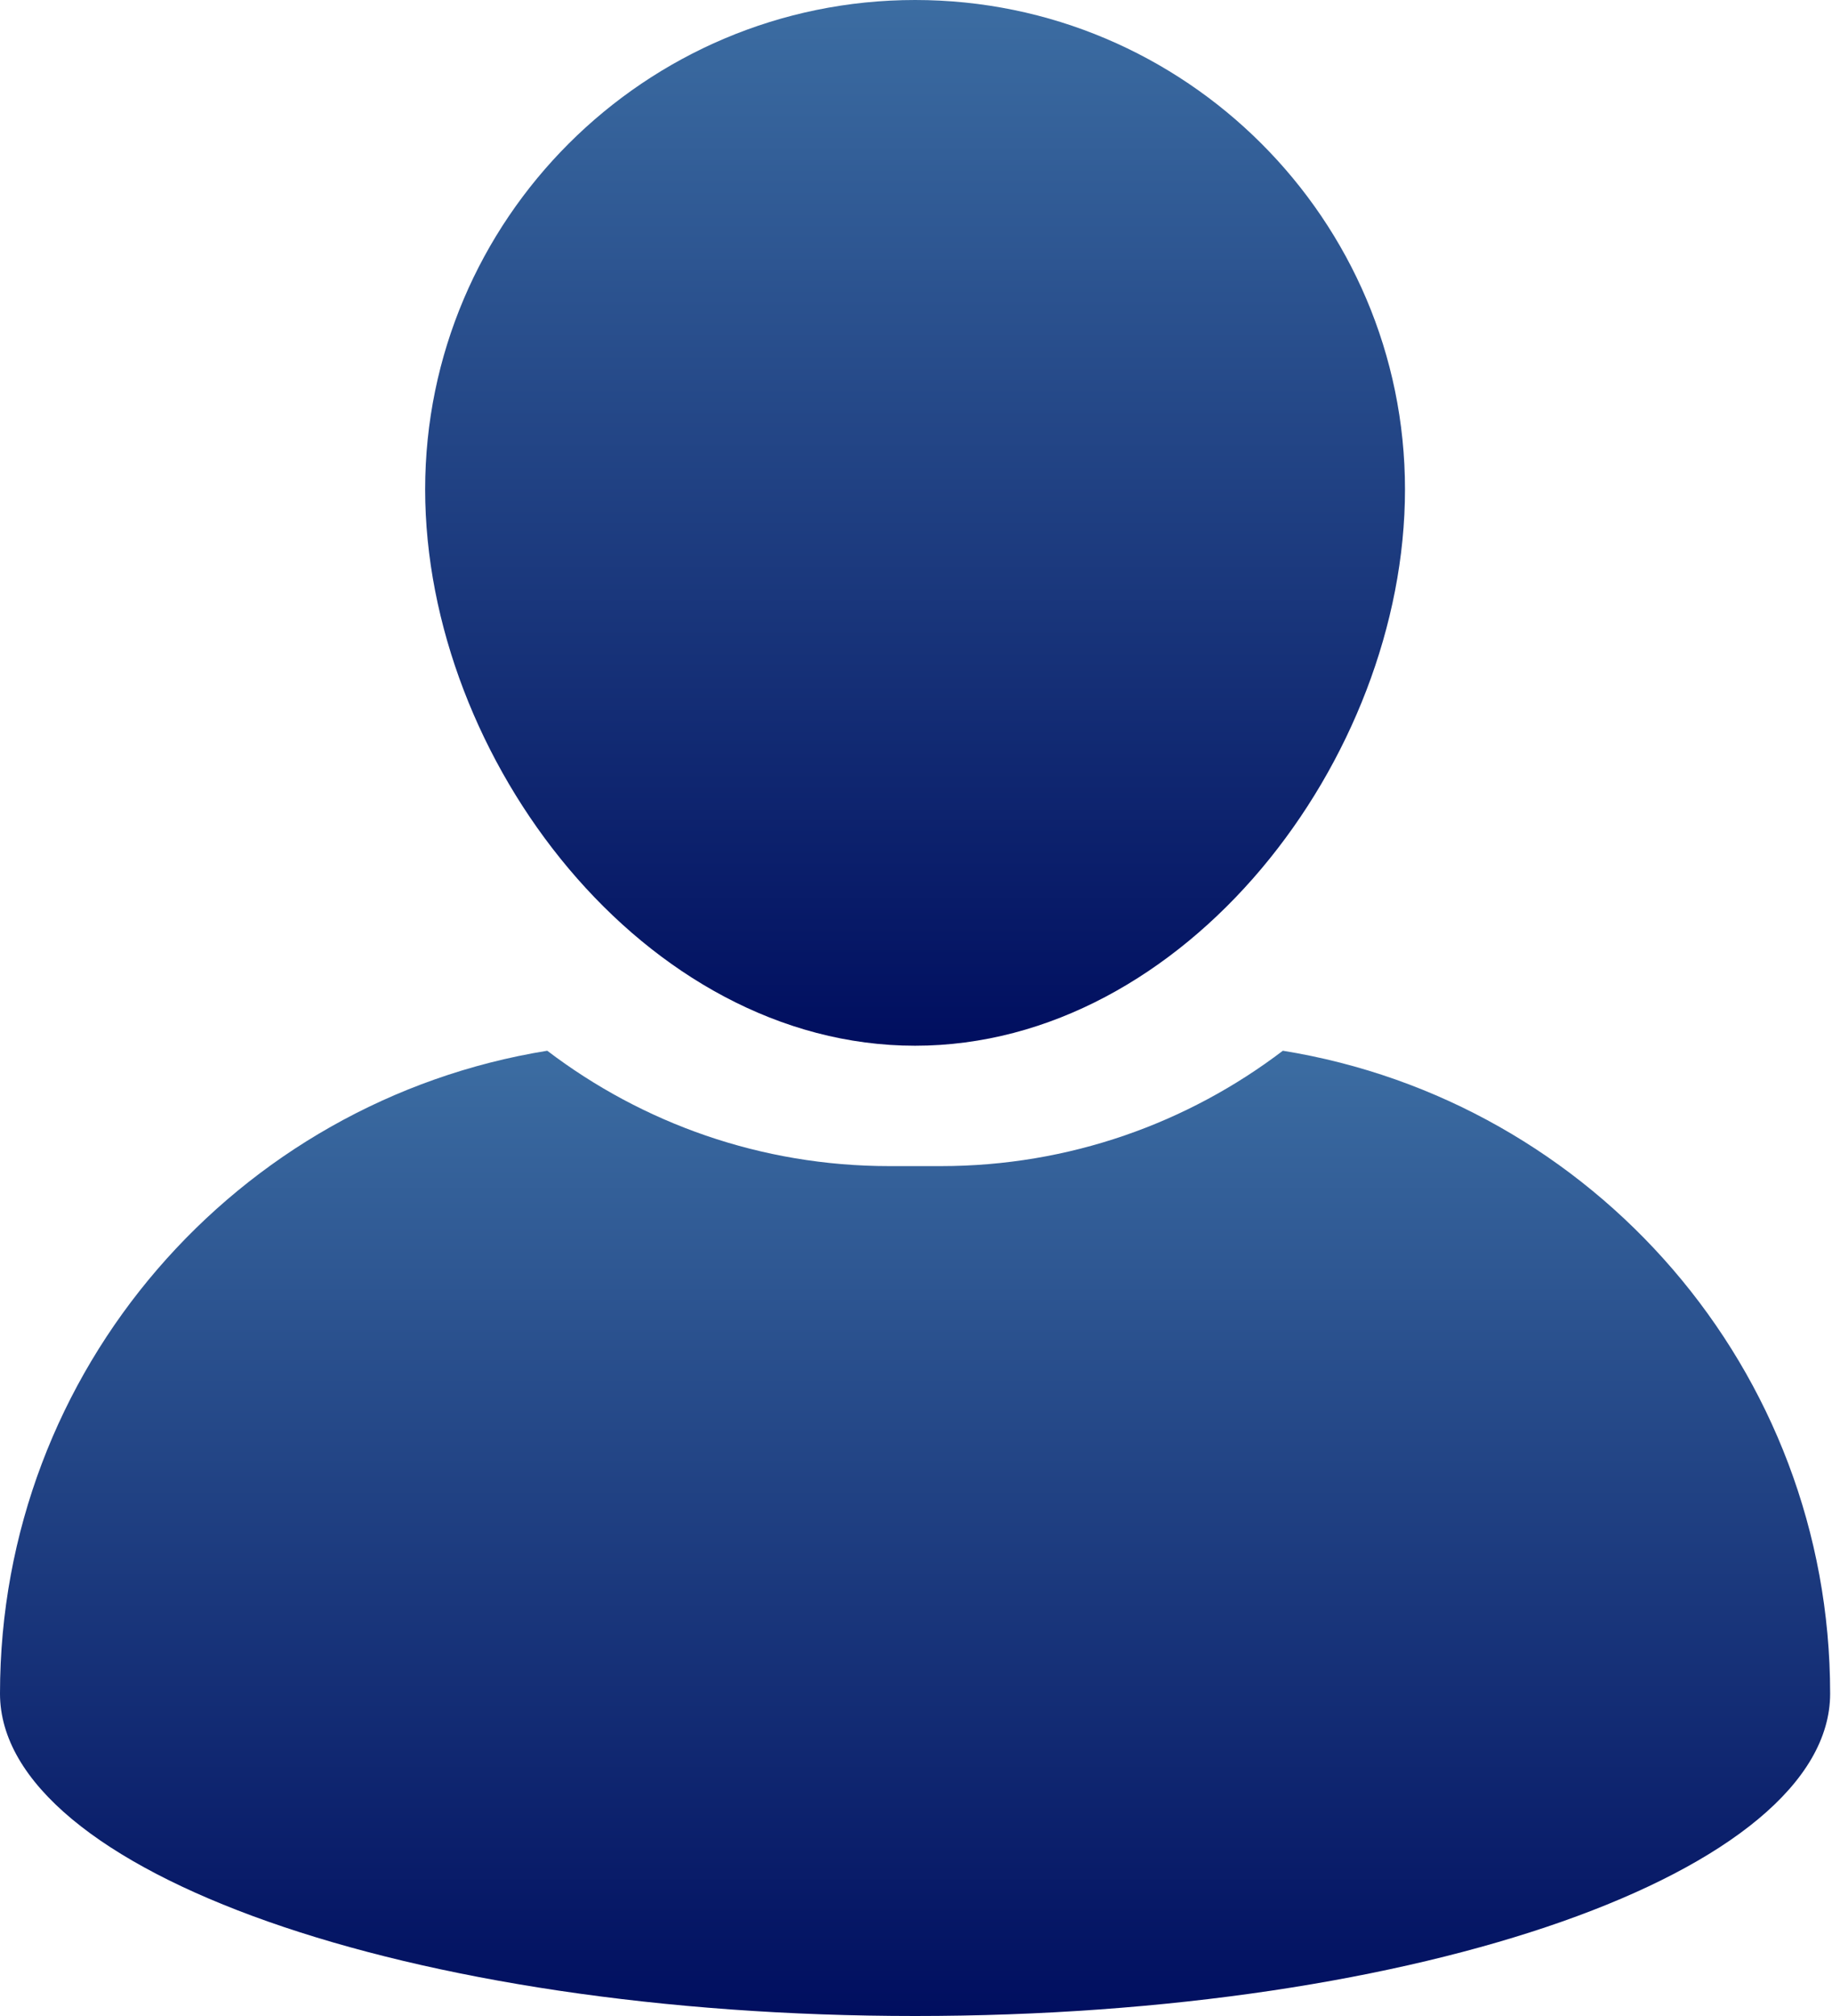
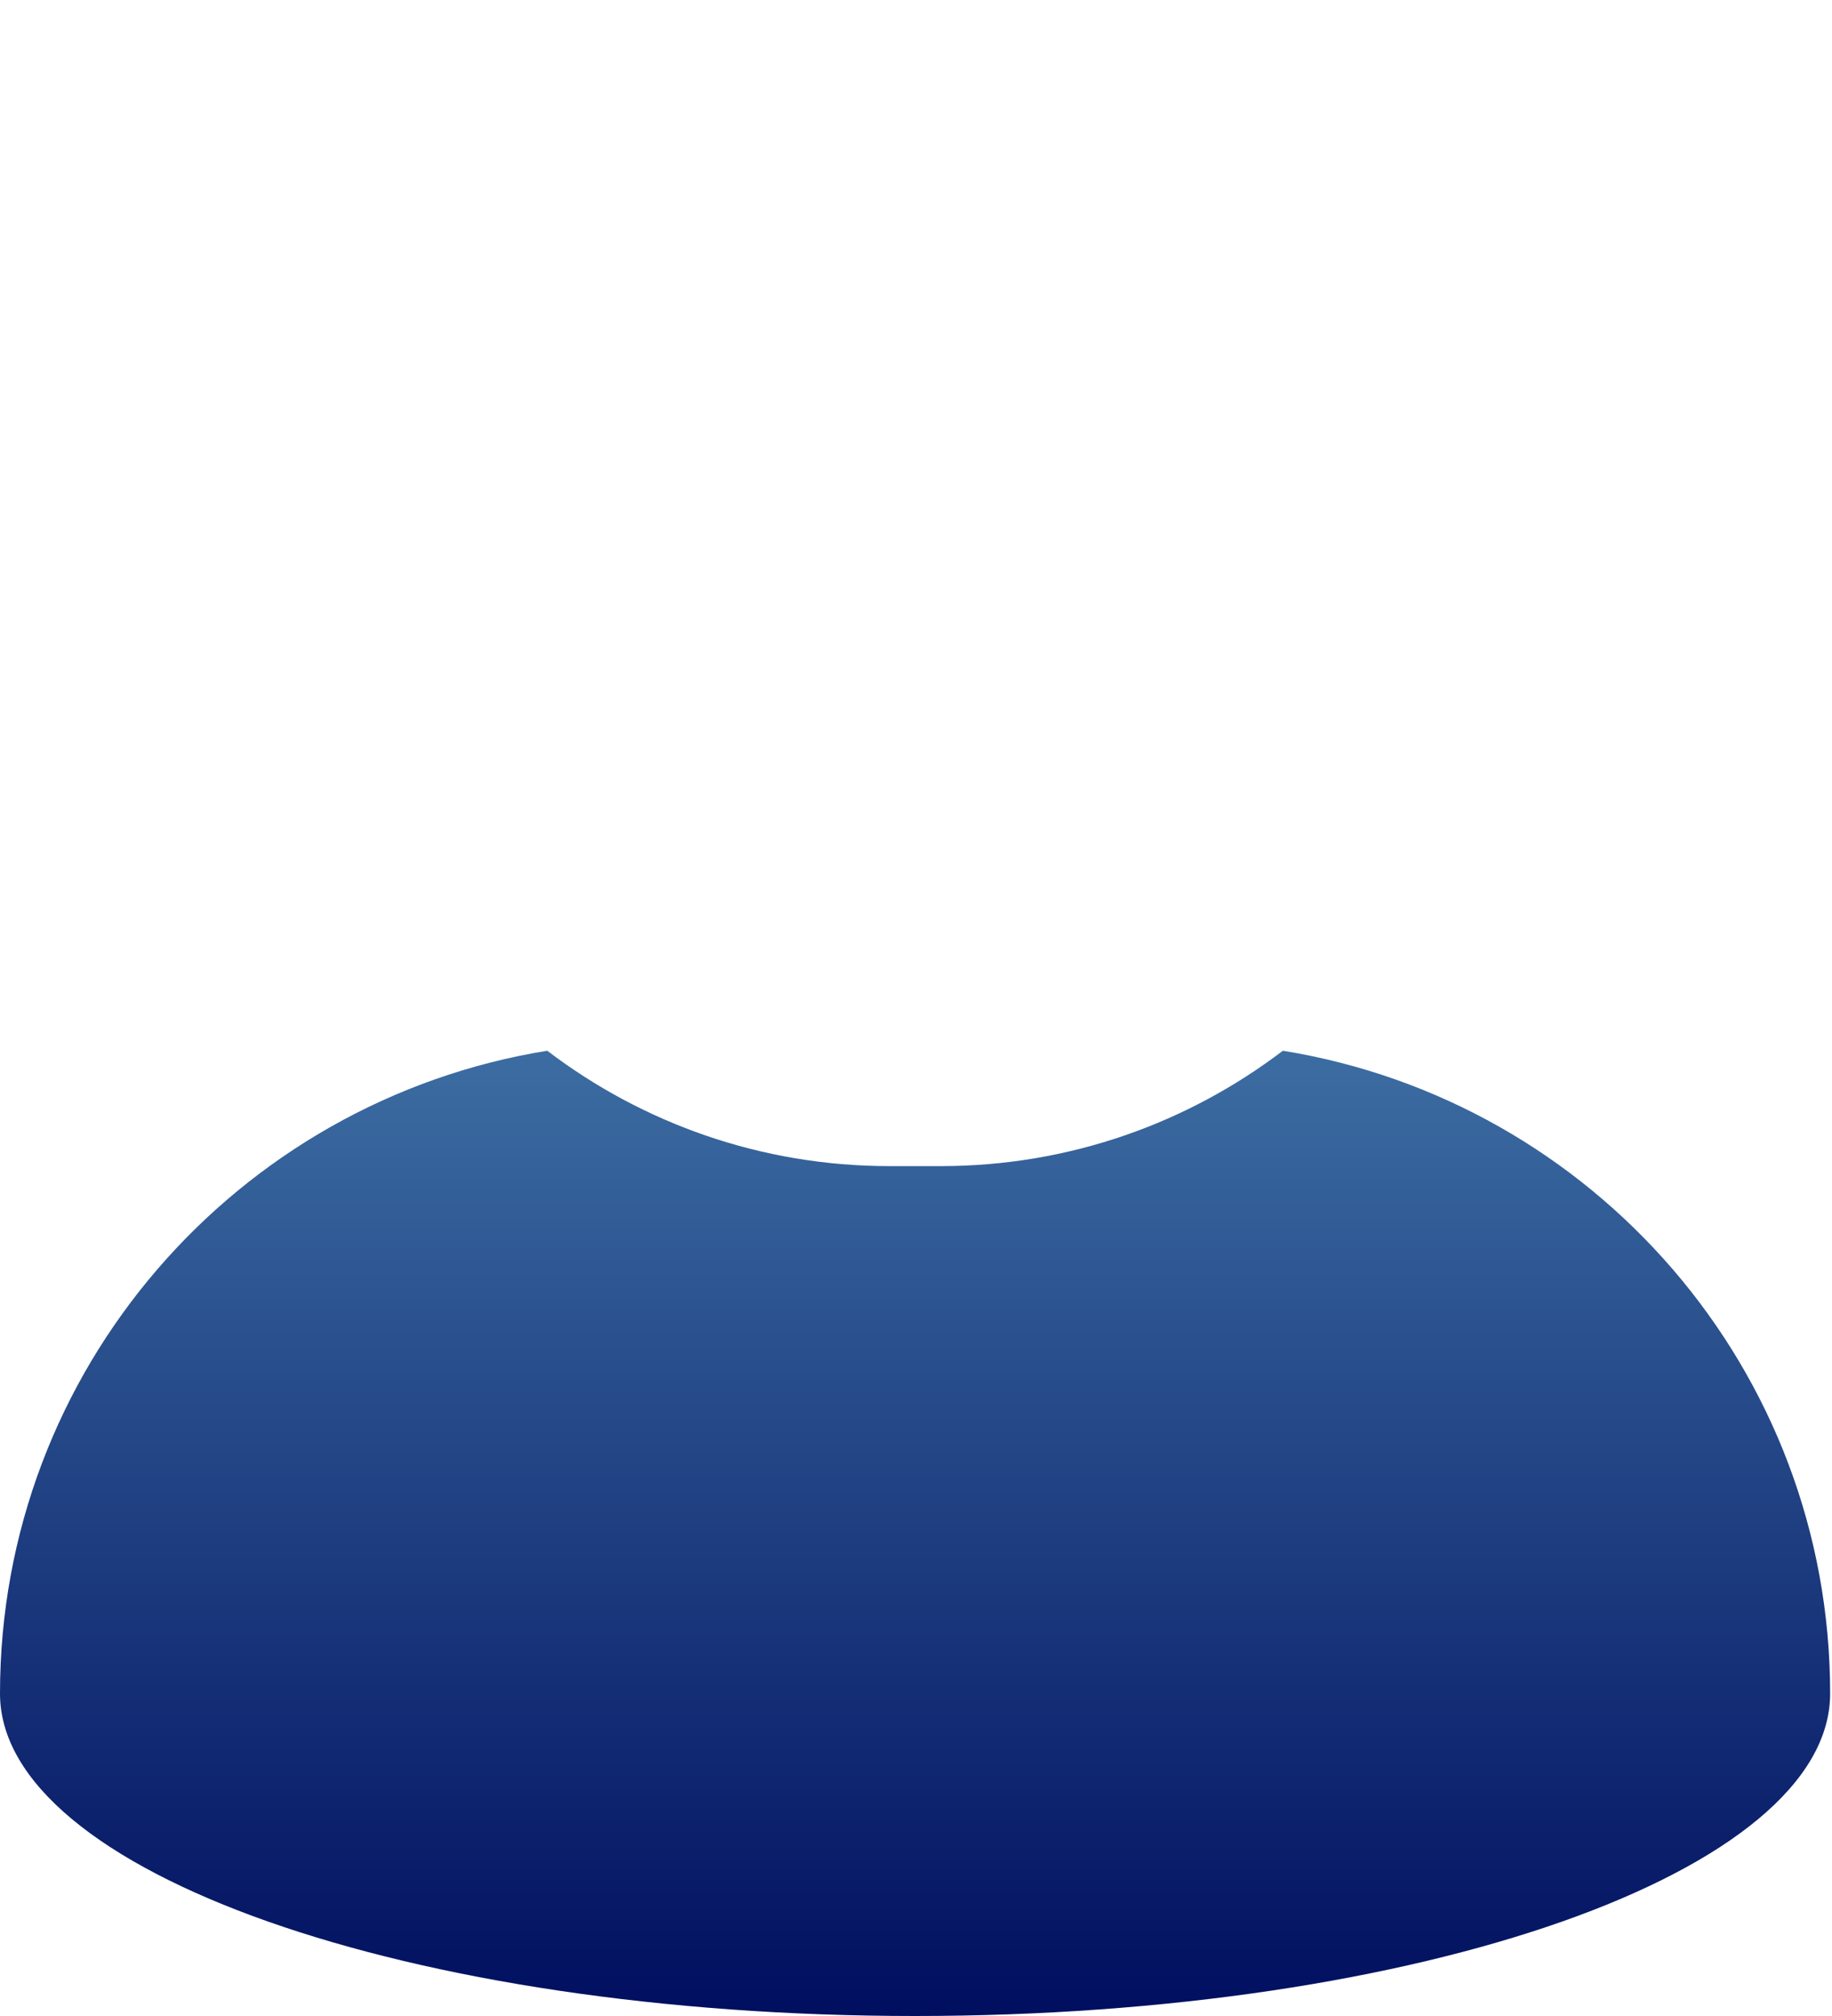
<svg xmlns="http://www.w3.org/2000/svg" width="60" height="66" viewBox="0 0 60 66" fill="none">
-   <path d="M29.97 34.235C38.818 34.235 46.015 24.858 46.015 16.023C46.015 7.189 38.818 0 29.97 0C21.122 0 13.924 7.189 13.924 16.023C13.925 24.857 21.122 34.235 29.97 34.235Z" fill="url(#paint0_linear_1641_55394)" />
  <path d="M42.015 34.399C38.903 36.767 35.02 38.176 30.814 38.176H29.125C24.918 38.176 21.035 36.766 17.923 34.399C7.76 36.04 0 44.835 0 55.445C0 61.274 13.418 66 29.97 66C46.521 66 59.939 61.274 59.939 55.445C59.939 44.835 52.178 36.04 42.015 34.399Z" fill="url(#paint1_linear_1641_55394)" />
  <defs>
    <linearGradient id="paint0_linear_1641_55394" x1="29.97" y1="0" x2="29.97" y2="34.235" gradientUnits="userSpaceOnUse">
      <stop stop-color="#3C6DA2" />
      <stop offset="1" stop-color="#000E5F" />
    </linearGradient>
    <linearGradient id="paint1_linear_1641_55394" x1="29.97" y1="34.399" x2="29.97" y2="66" gradientUnits="userSpaceOnUse">
      <stop stop-color="#3C6DA2" />
      <stop offset="1" stop-color="#000E5F" />
    </linearGradient>
  </defs>
</svg>